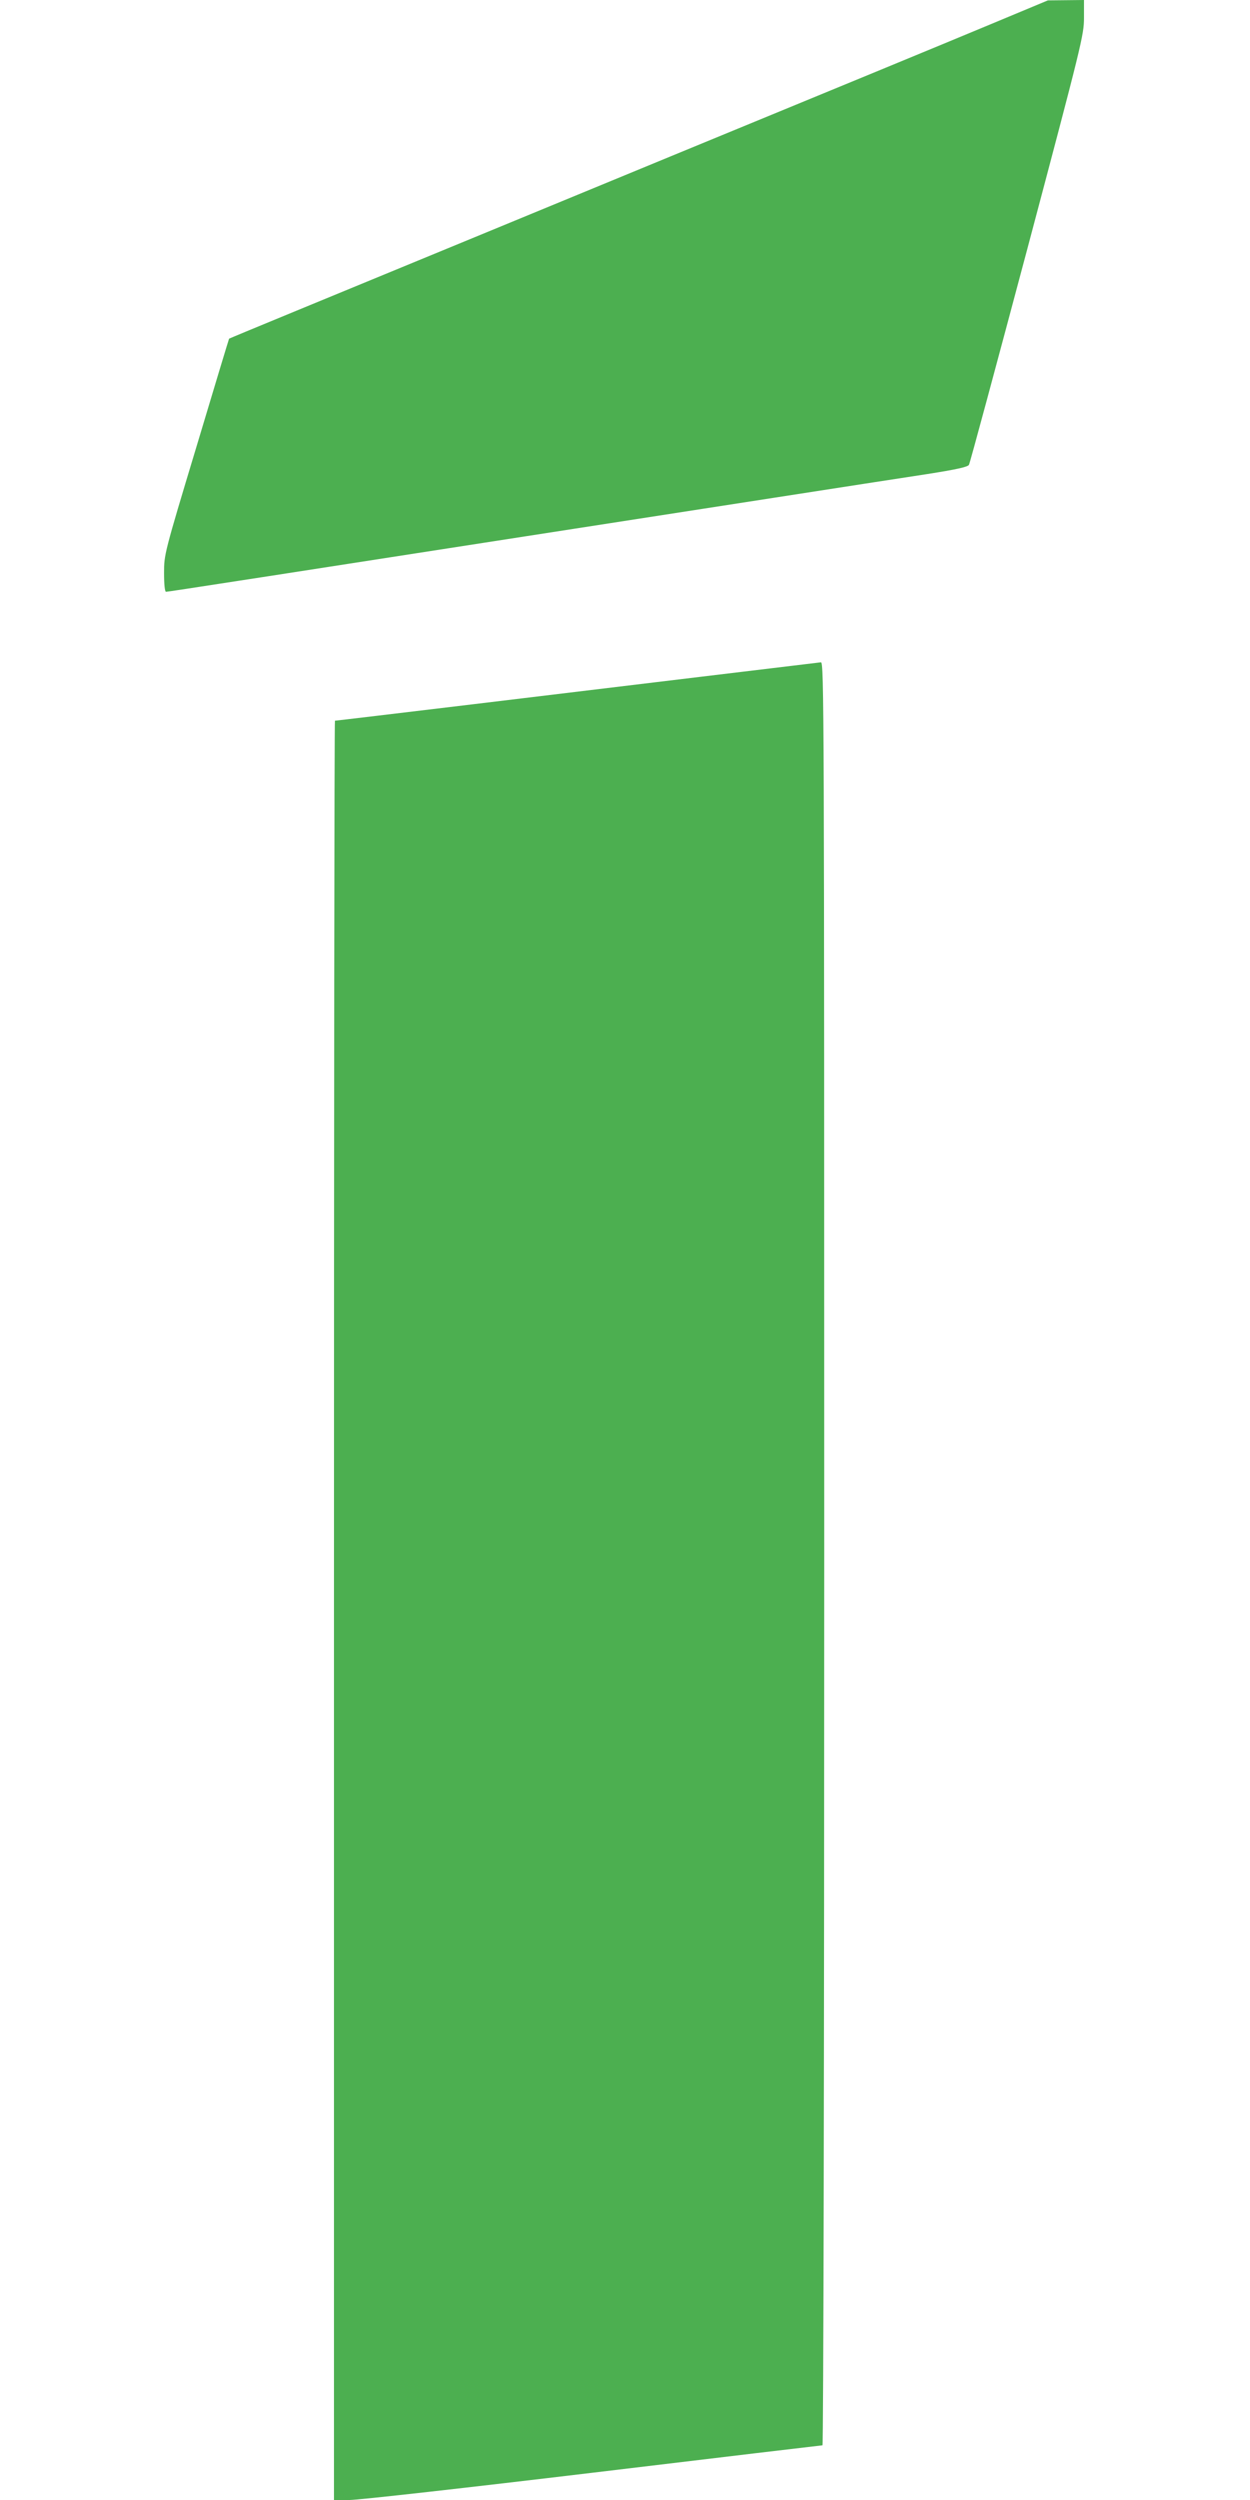
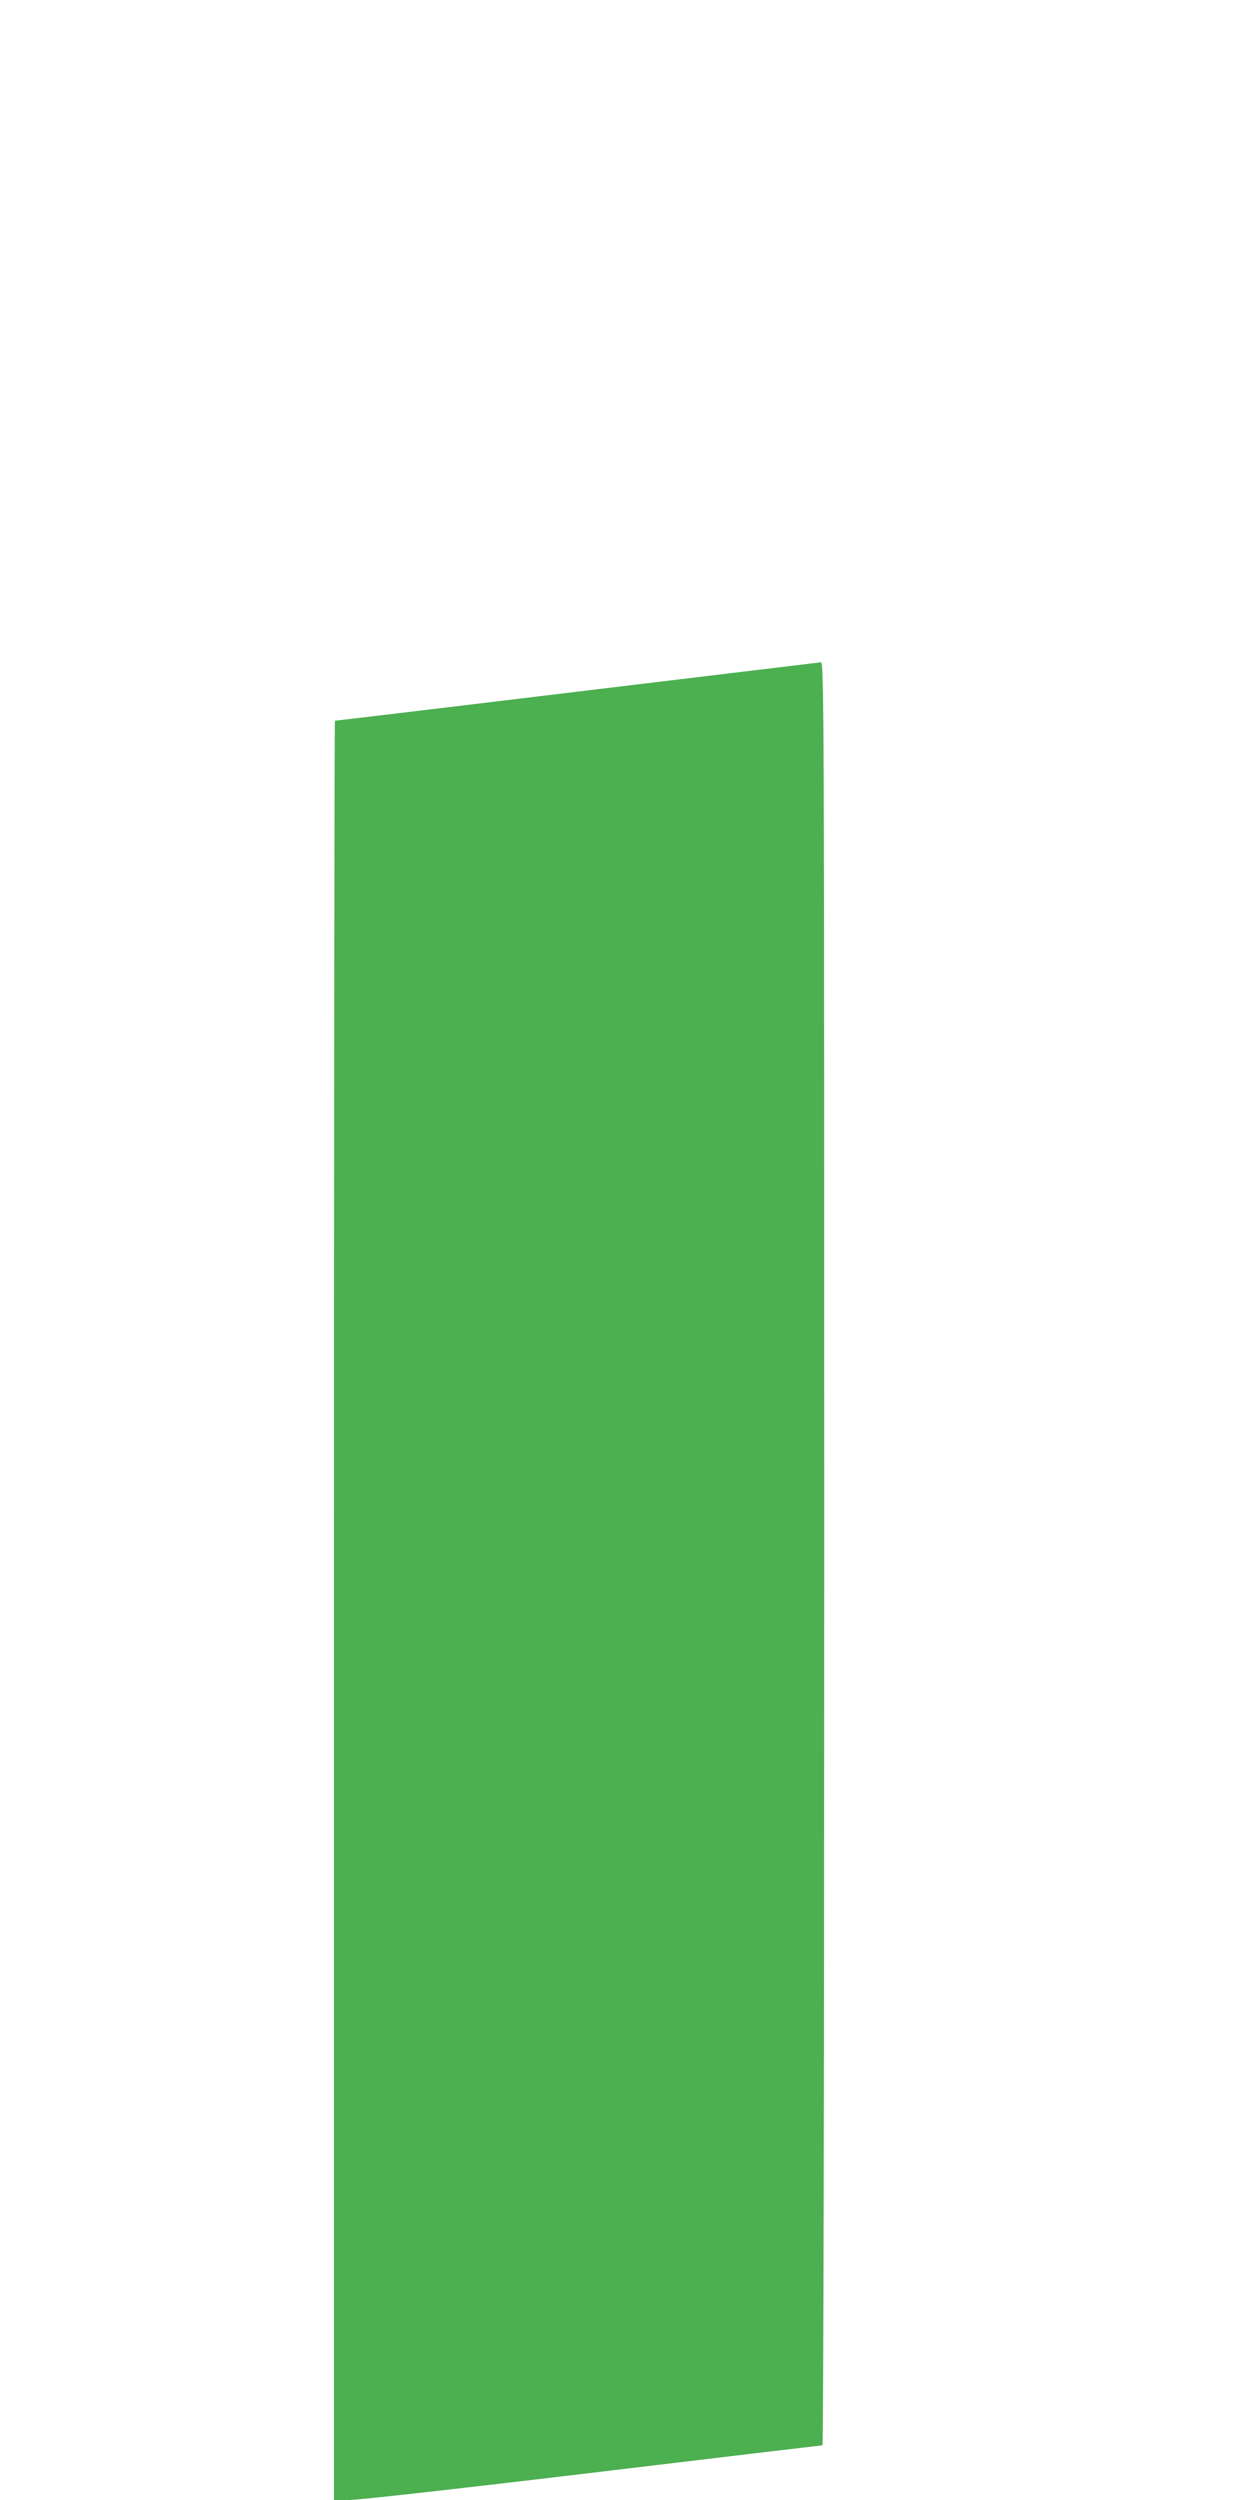
<svg xmlns="http://www.w3.org/2000/svg" version="1.0" width="640pt" height="1280pt" viewBox="0 0 640 1280" preserveAspectRatio="xMidYMid meet">
  <g transform="translate(0,1280) scale(0.1,-0.1)" fill="#4caf50" stroke="none">
-     <path d="M5070 12675 c-266 -111 -744 -308 -1635 -675 -170 -70 -596 -246 -945 -390 -349 -144 -788 -325 -975 -402 -187 -77 -341 -141 -342 -142 -1 -1 -76 -249 -167 -553 -165 -547 -166 -552 -166 -647 0 -58 4 -96 10 -96 11 0 341 51 3110 481 322 50 677 105 789 122 146 23 206 36 212 47 5 8 139 506 299 1106 279 1051 290 1095 290 1183 l0 91 -92 -1 -93 -1 -295 -123z" />
-     <path d="M3580 9334 c-593 -72 -1856 -224 -1865 -224 -3 0 -5 -2050 -5 -4555 l0 -4555 80 0 c45 0 605 63 1247 140 641 77 1170 140 1174 140 5 0 9 2032 9 4565 0 4341 -1 4565 -17 4564 -10 -1 -290 -35 -623 -75z" />
+     <path d="M3580 9334 c-593 -72 -1856 -224 -1865 -224 -3 0 -5 -2050 -5 -4555 l0 -4555 80 0 c45 0 605 63 1247 140 641 77 1170 140 1174 140 5 0 9 2032 9 4565 0 4341 -1 4565 -17 4564 -10 -1 -290 -35 -623 -75" />
  </g>
</svg>